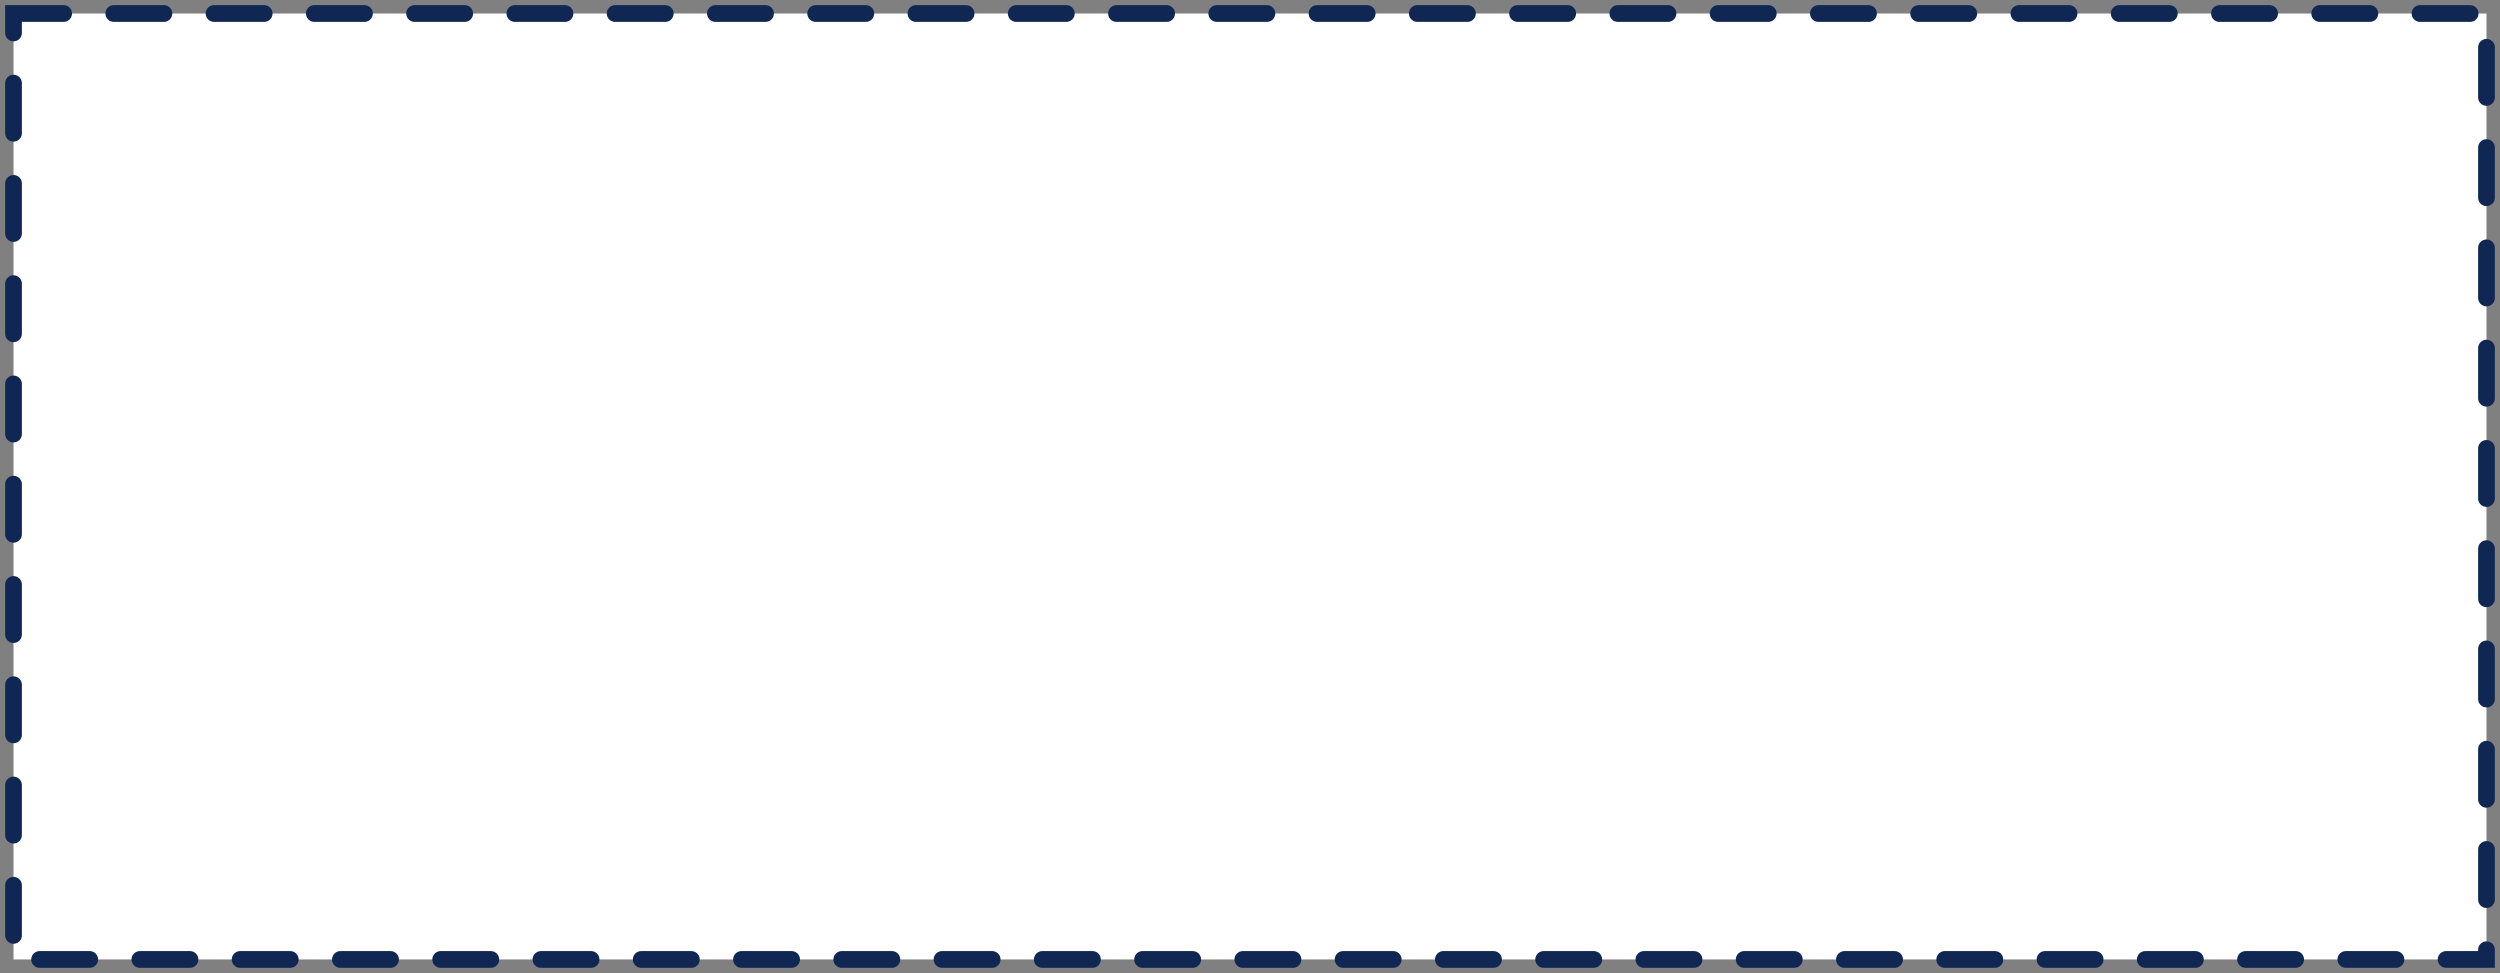
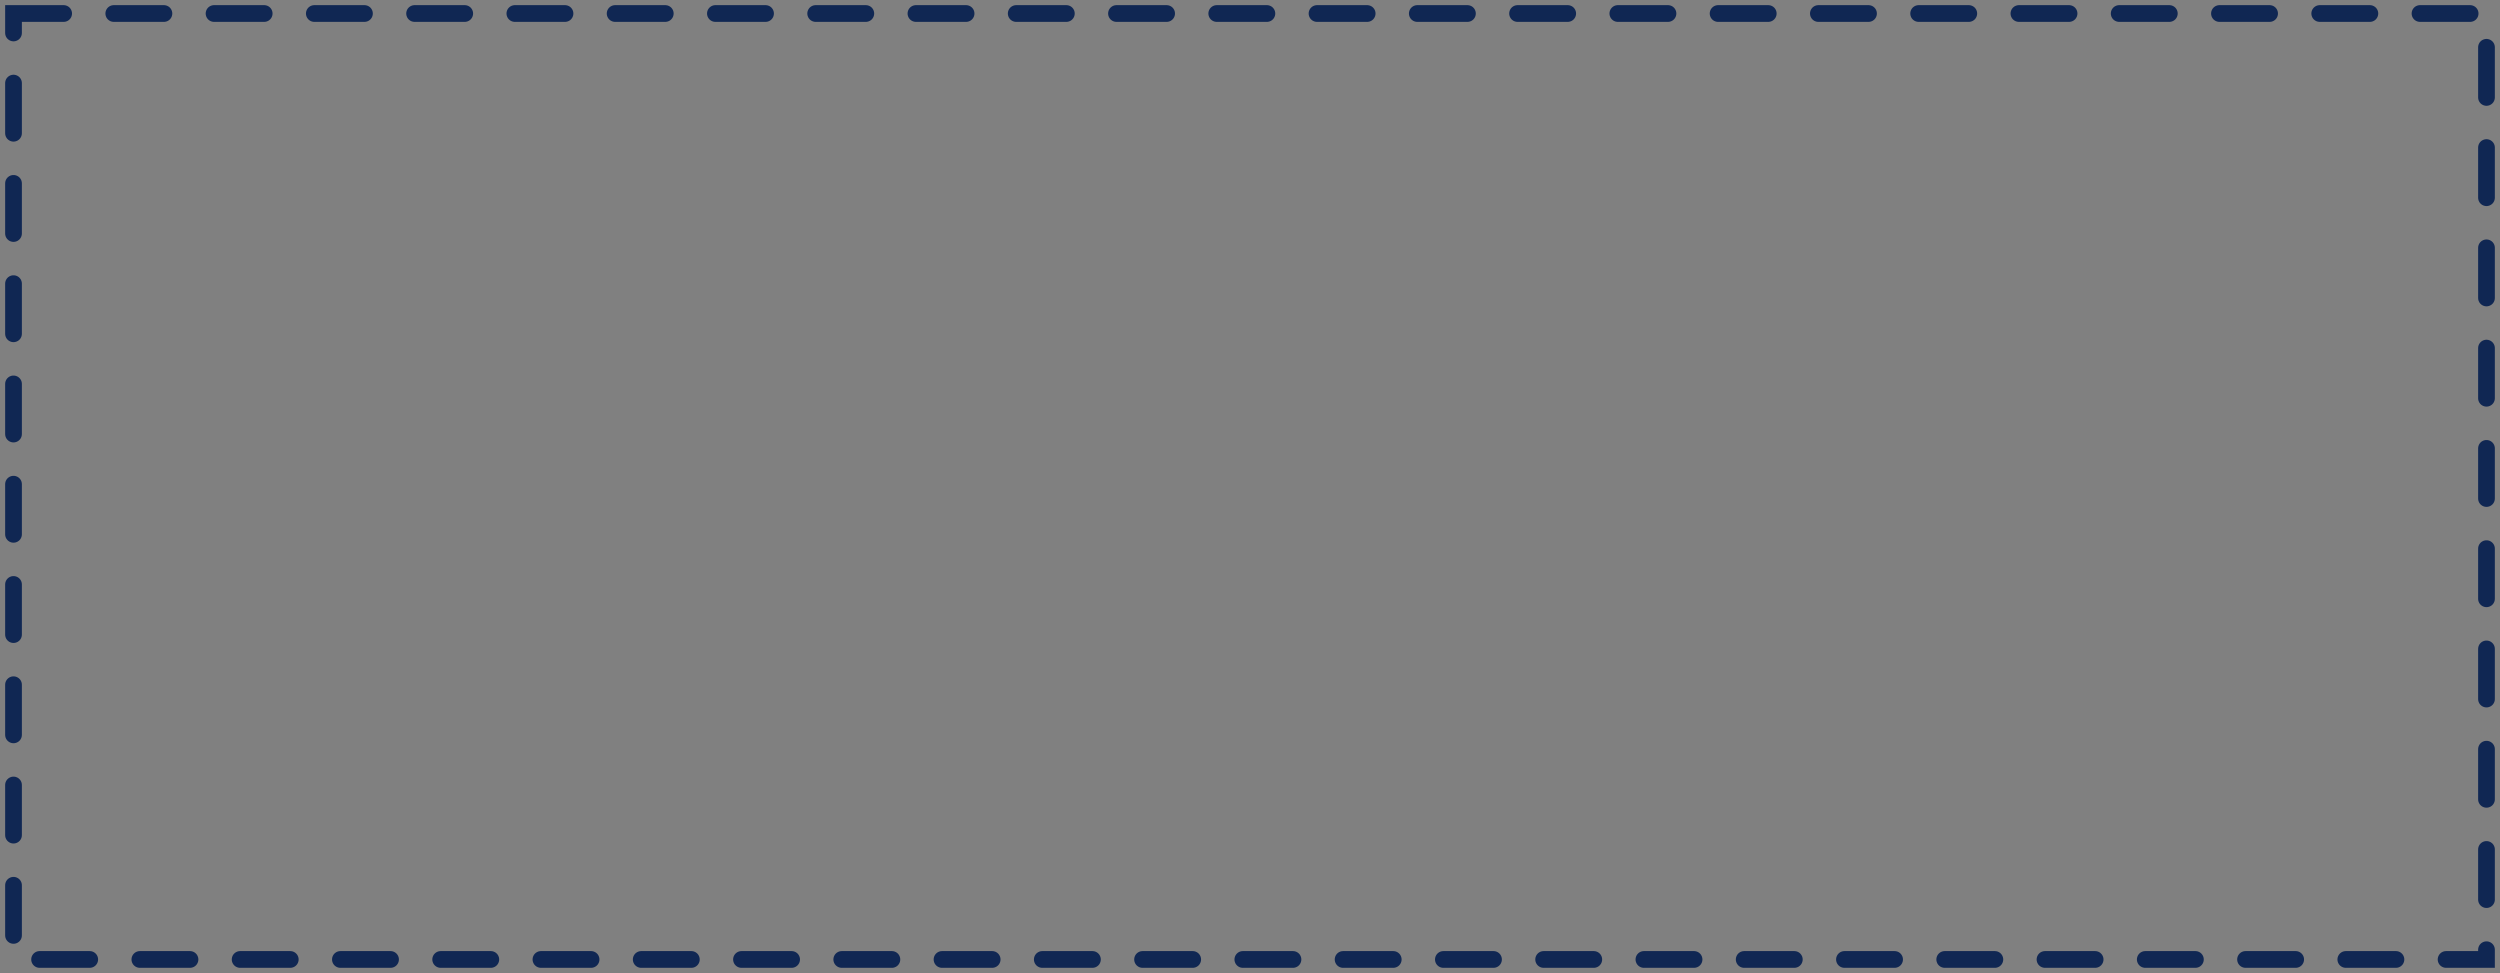
<svg xmlns="http://www.w3.org/2000/svg" width="185" height="72" viewBox="0 0 185 72" fill="none">
  <rect x="0" y="0" width="185" height="72" fill="#808080" stroke="none" />
-   <rect x="1" y="1" width="183" height="70" fill="white" />
  <rect x="1" y="1" width="183" height="70" stroke="#102753" stroke-width="1.238" stroke-linecap="round" stroke-dasharray="3.71 3.71" />
</svg>